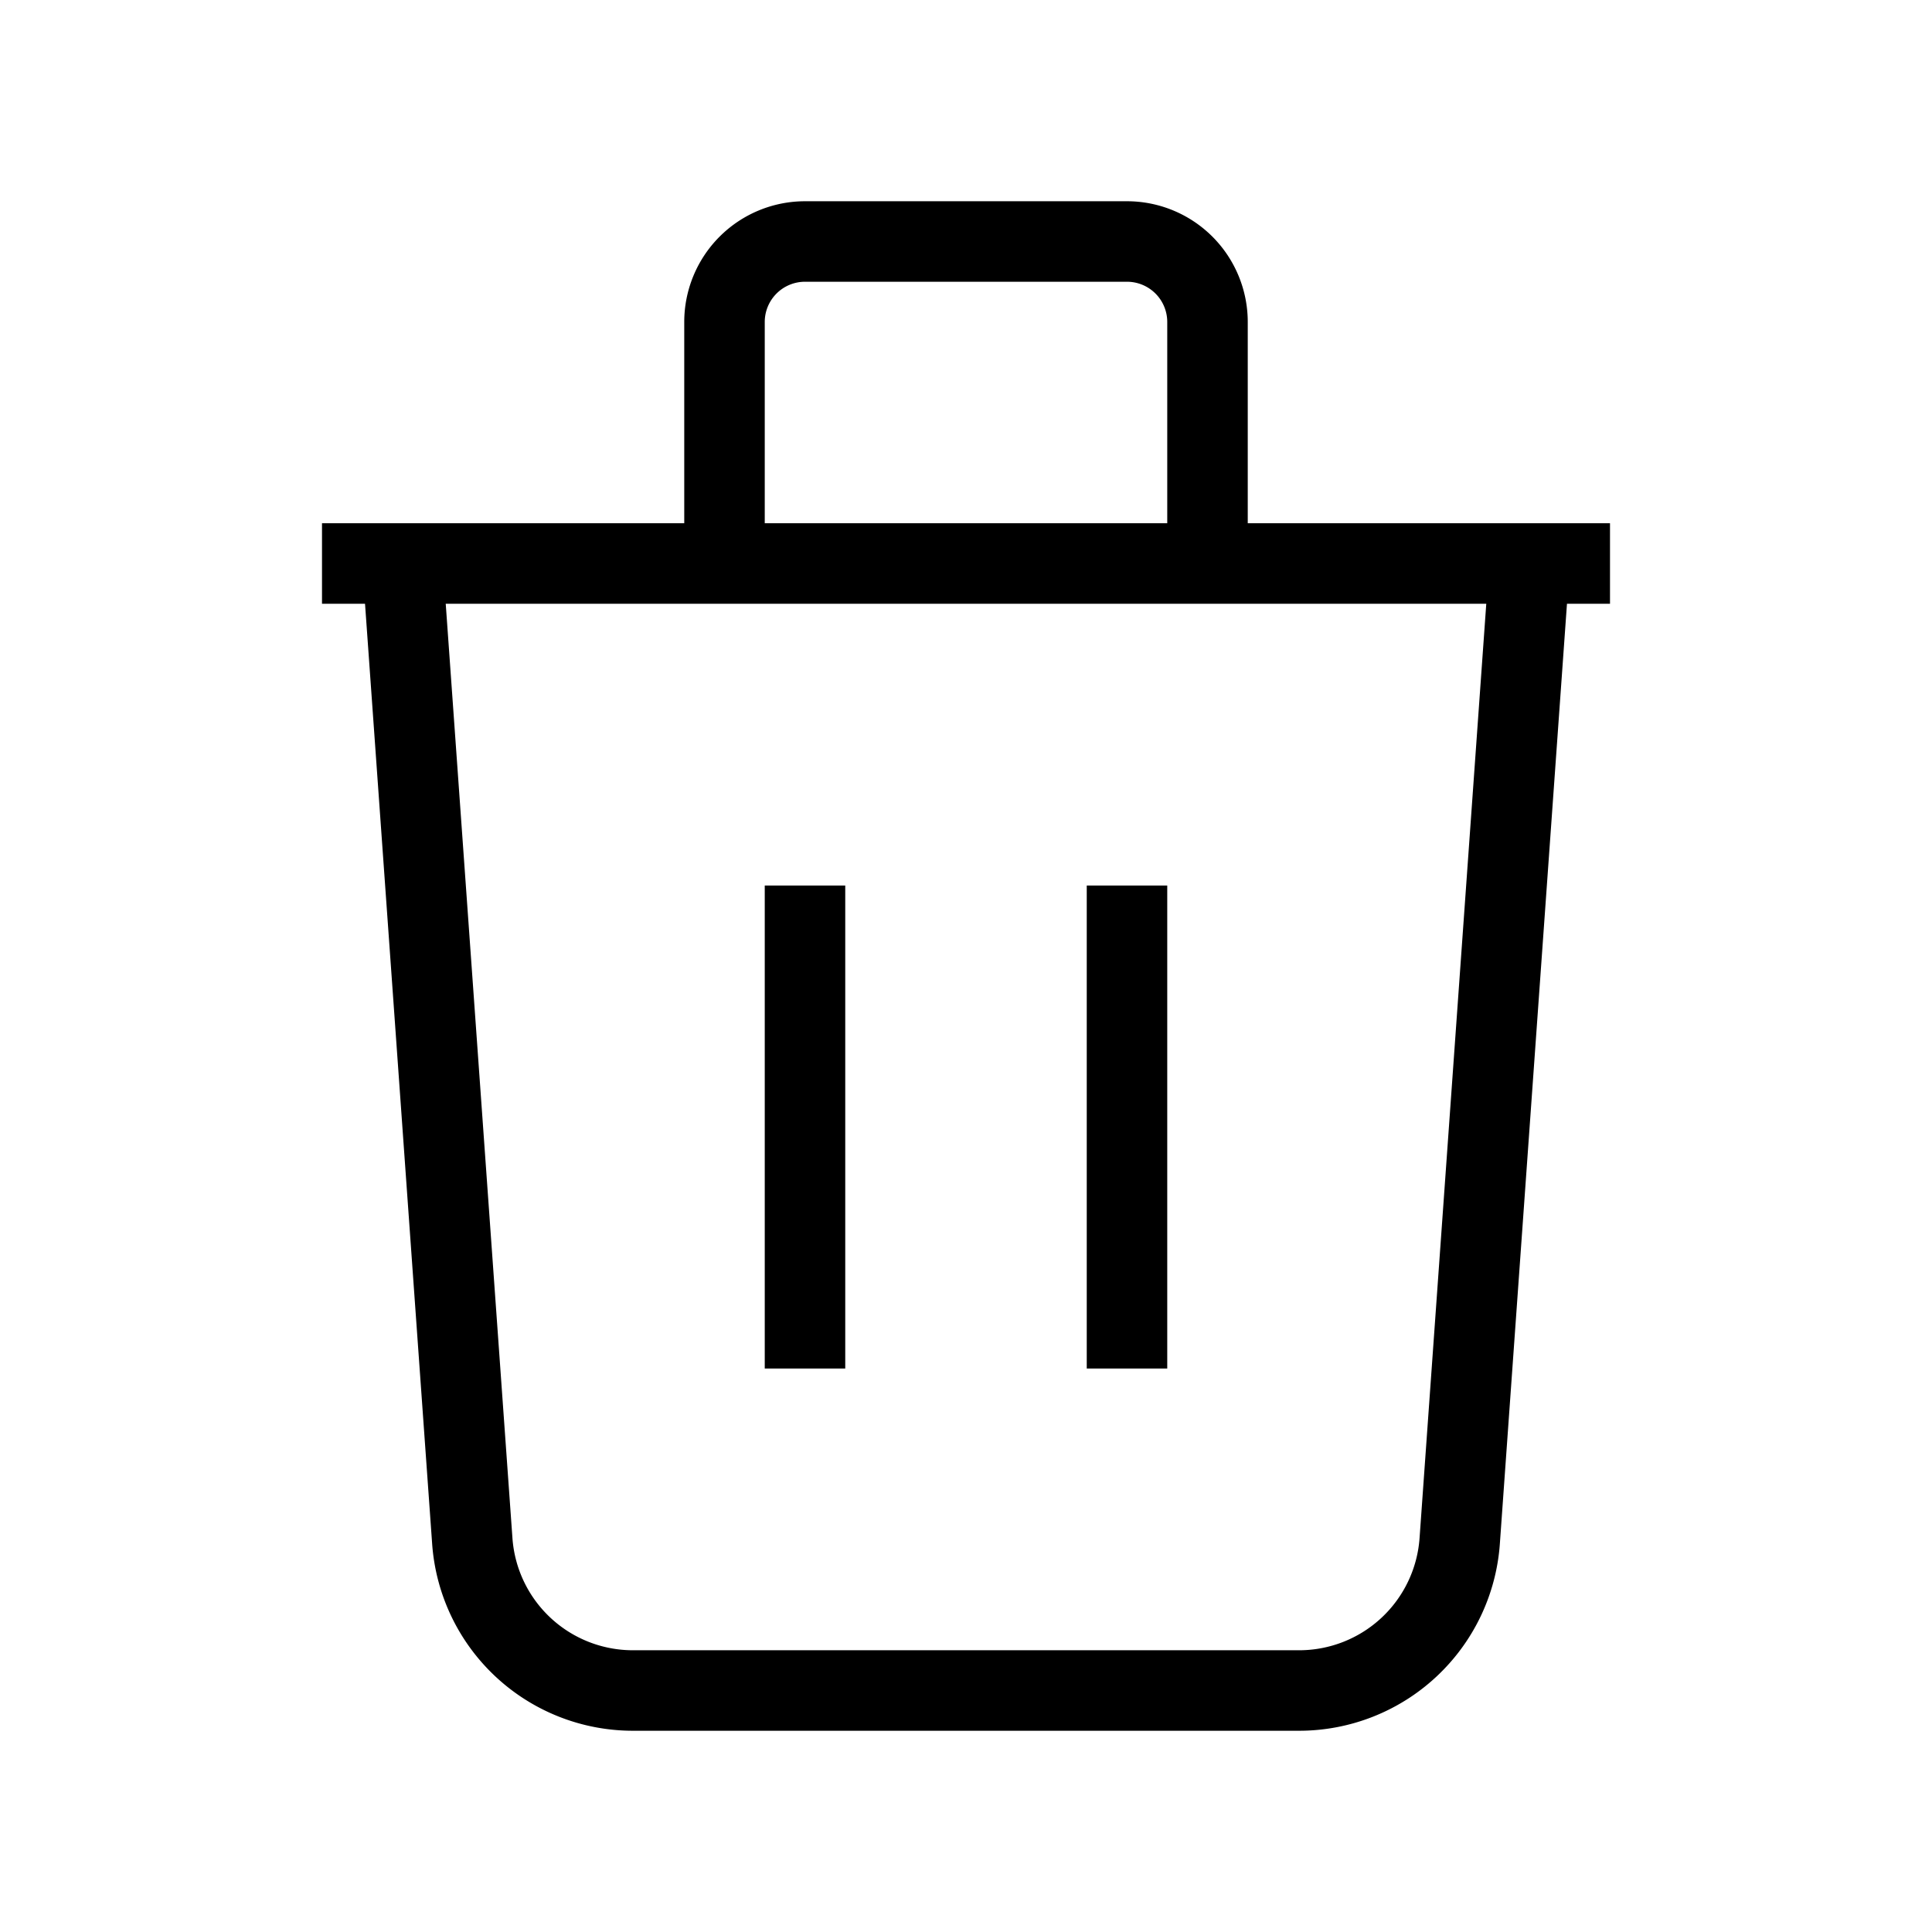
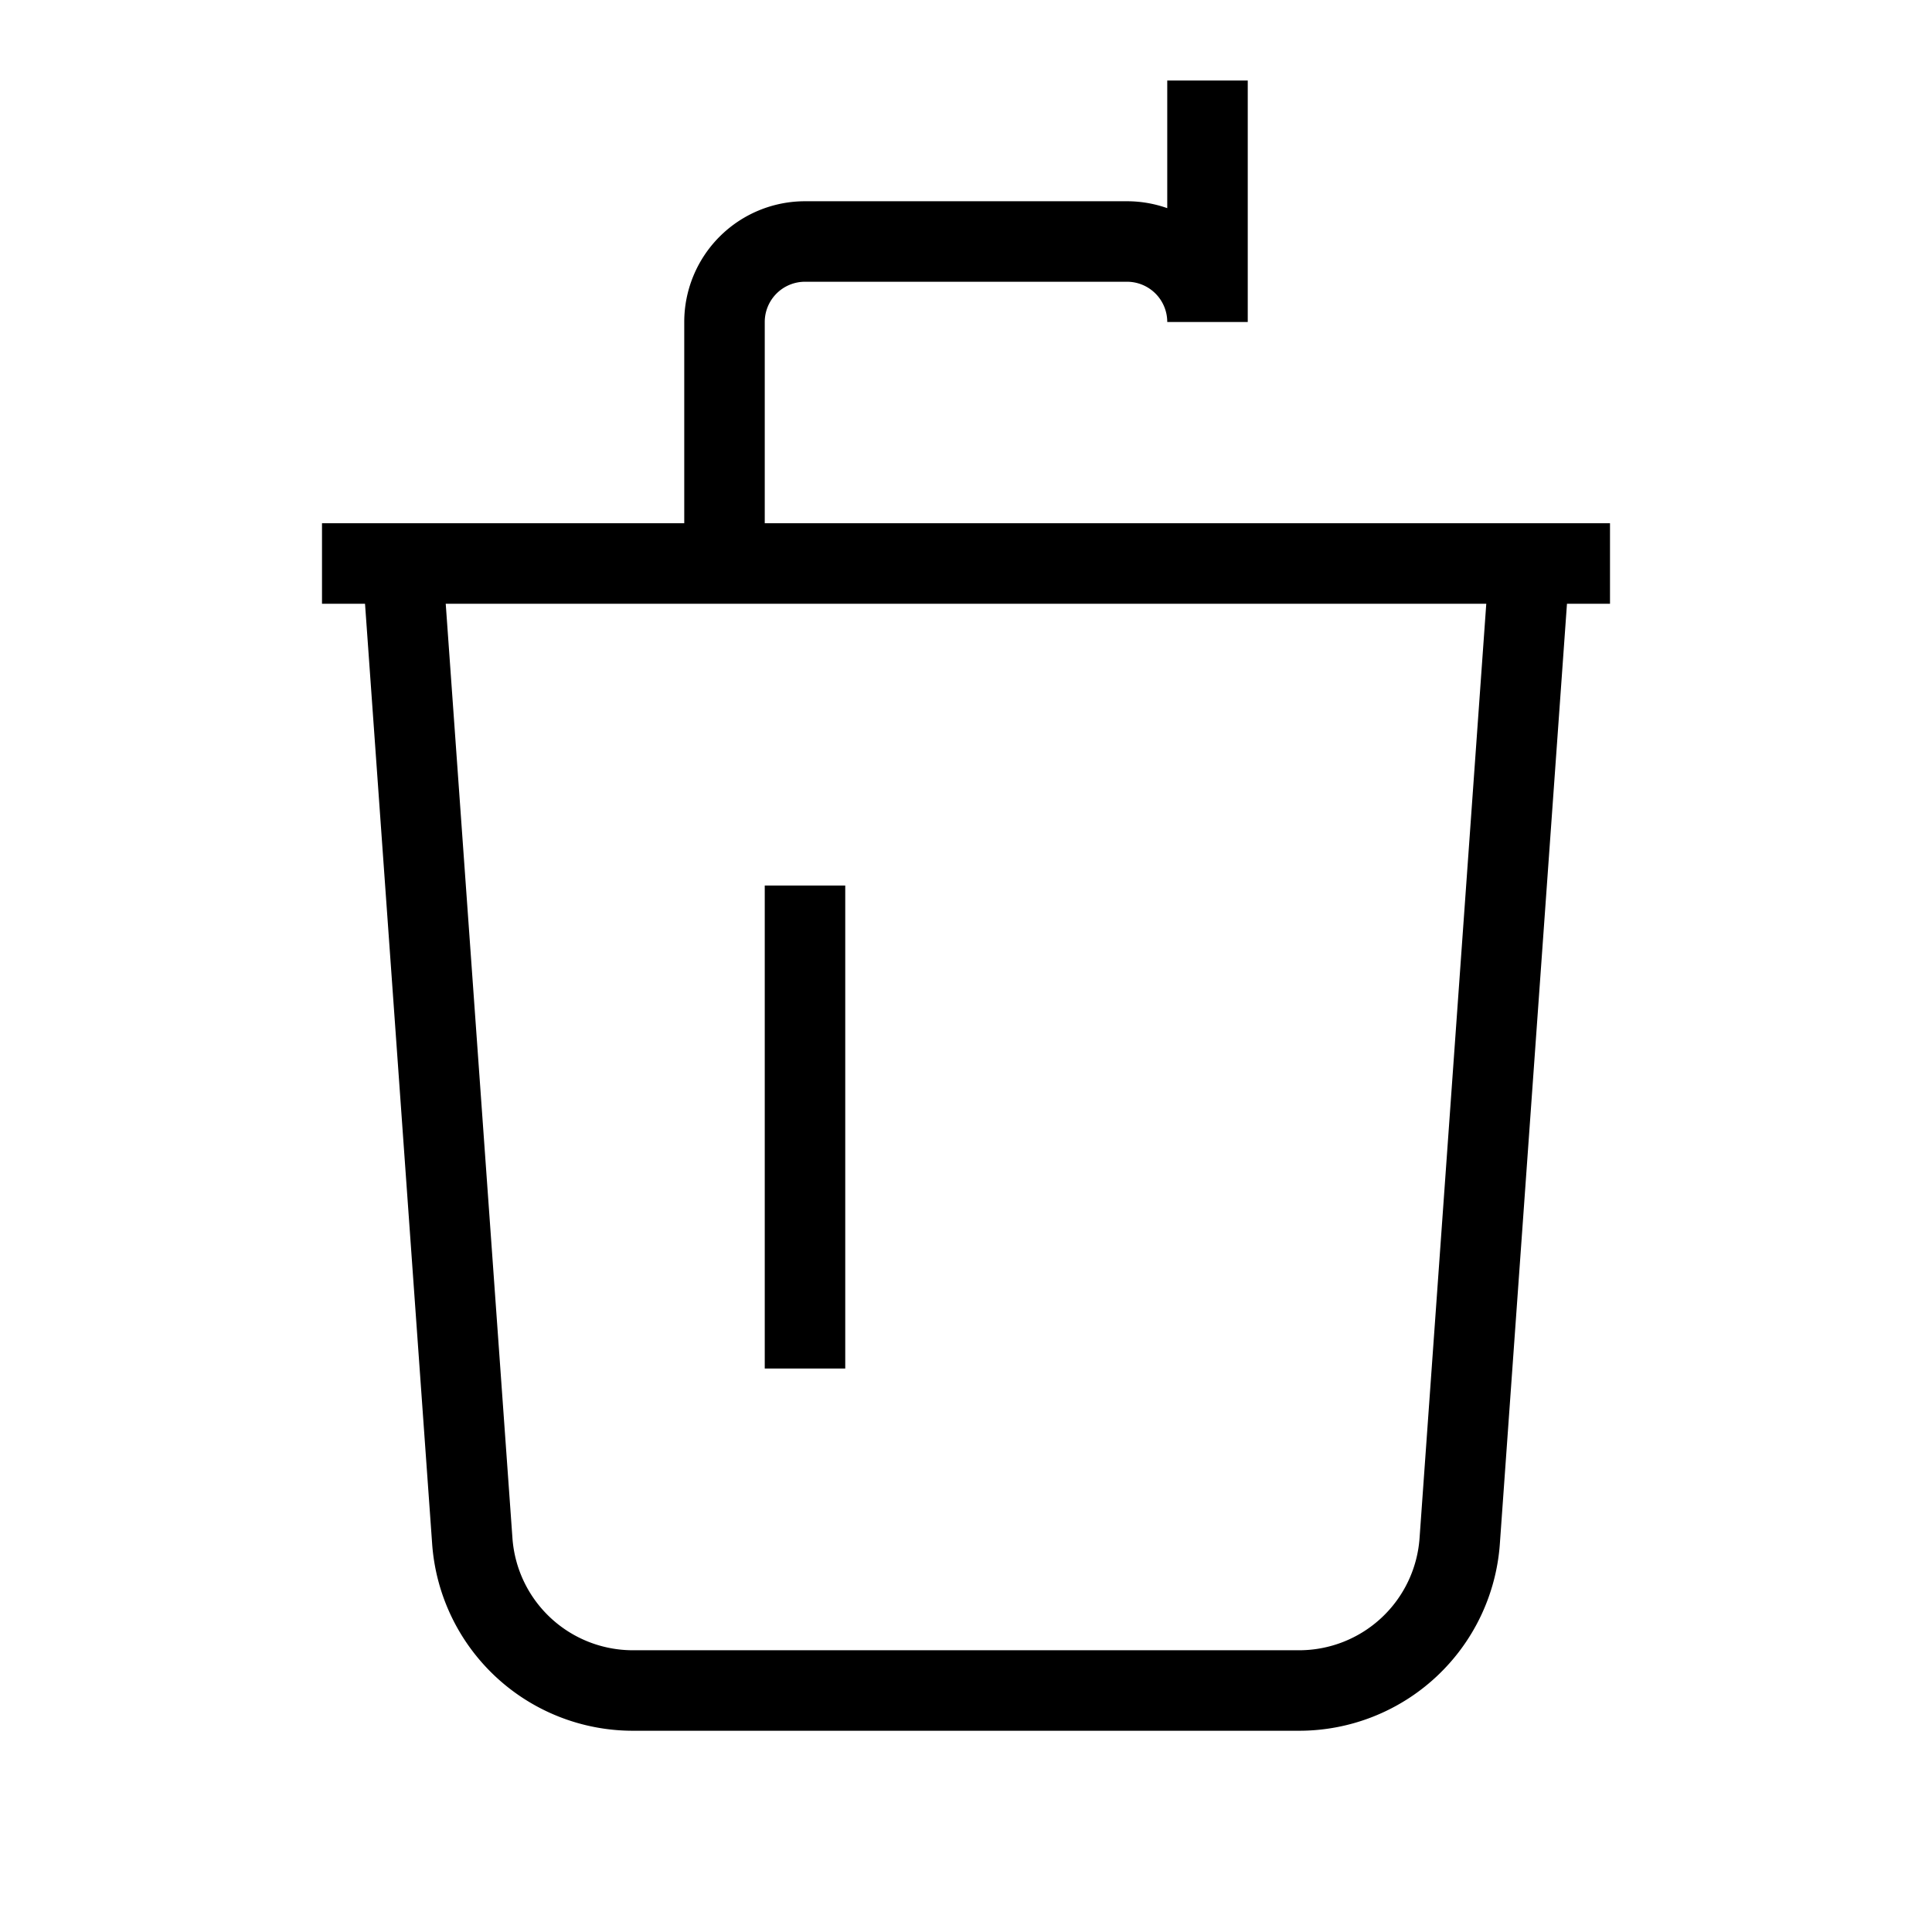
<svg xmlns="http://www.w3.org/2000/svg" className="h-5 w-5" fill="none" viewBox="0 0 24 24" stroke="currentColor">
-   <path strokeLinecap="round" strokeLinejoin="round" strokeWidth="2" d="M19 7l-.867 12.142A2 2 0 0116.138 21H7.862a2 2 0 01-1.995-1.858L5 7m5 4v6m4-6v6m1-10V4a1 1 0 00-1-1h-4a1 1 0 00-1 1v3M4 7h16" />
+   <path strokeLinecap="round" strokeLinejoin="round" strokeWidth="2" d="M19 7l-.867 12.142A2 2 0 0116.138 21H7.862a2 2 0 01-1.995-1.858L5 7m5 4v6m4-6m1-10V4a1 1 0 00-1-1h-4a1 1 0 00-1 1v3M4 7h16" />
</svg>